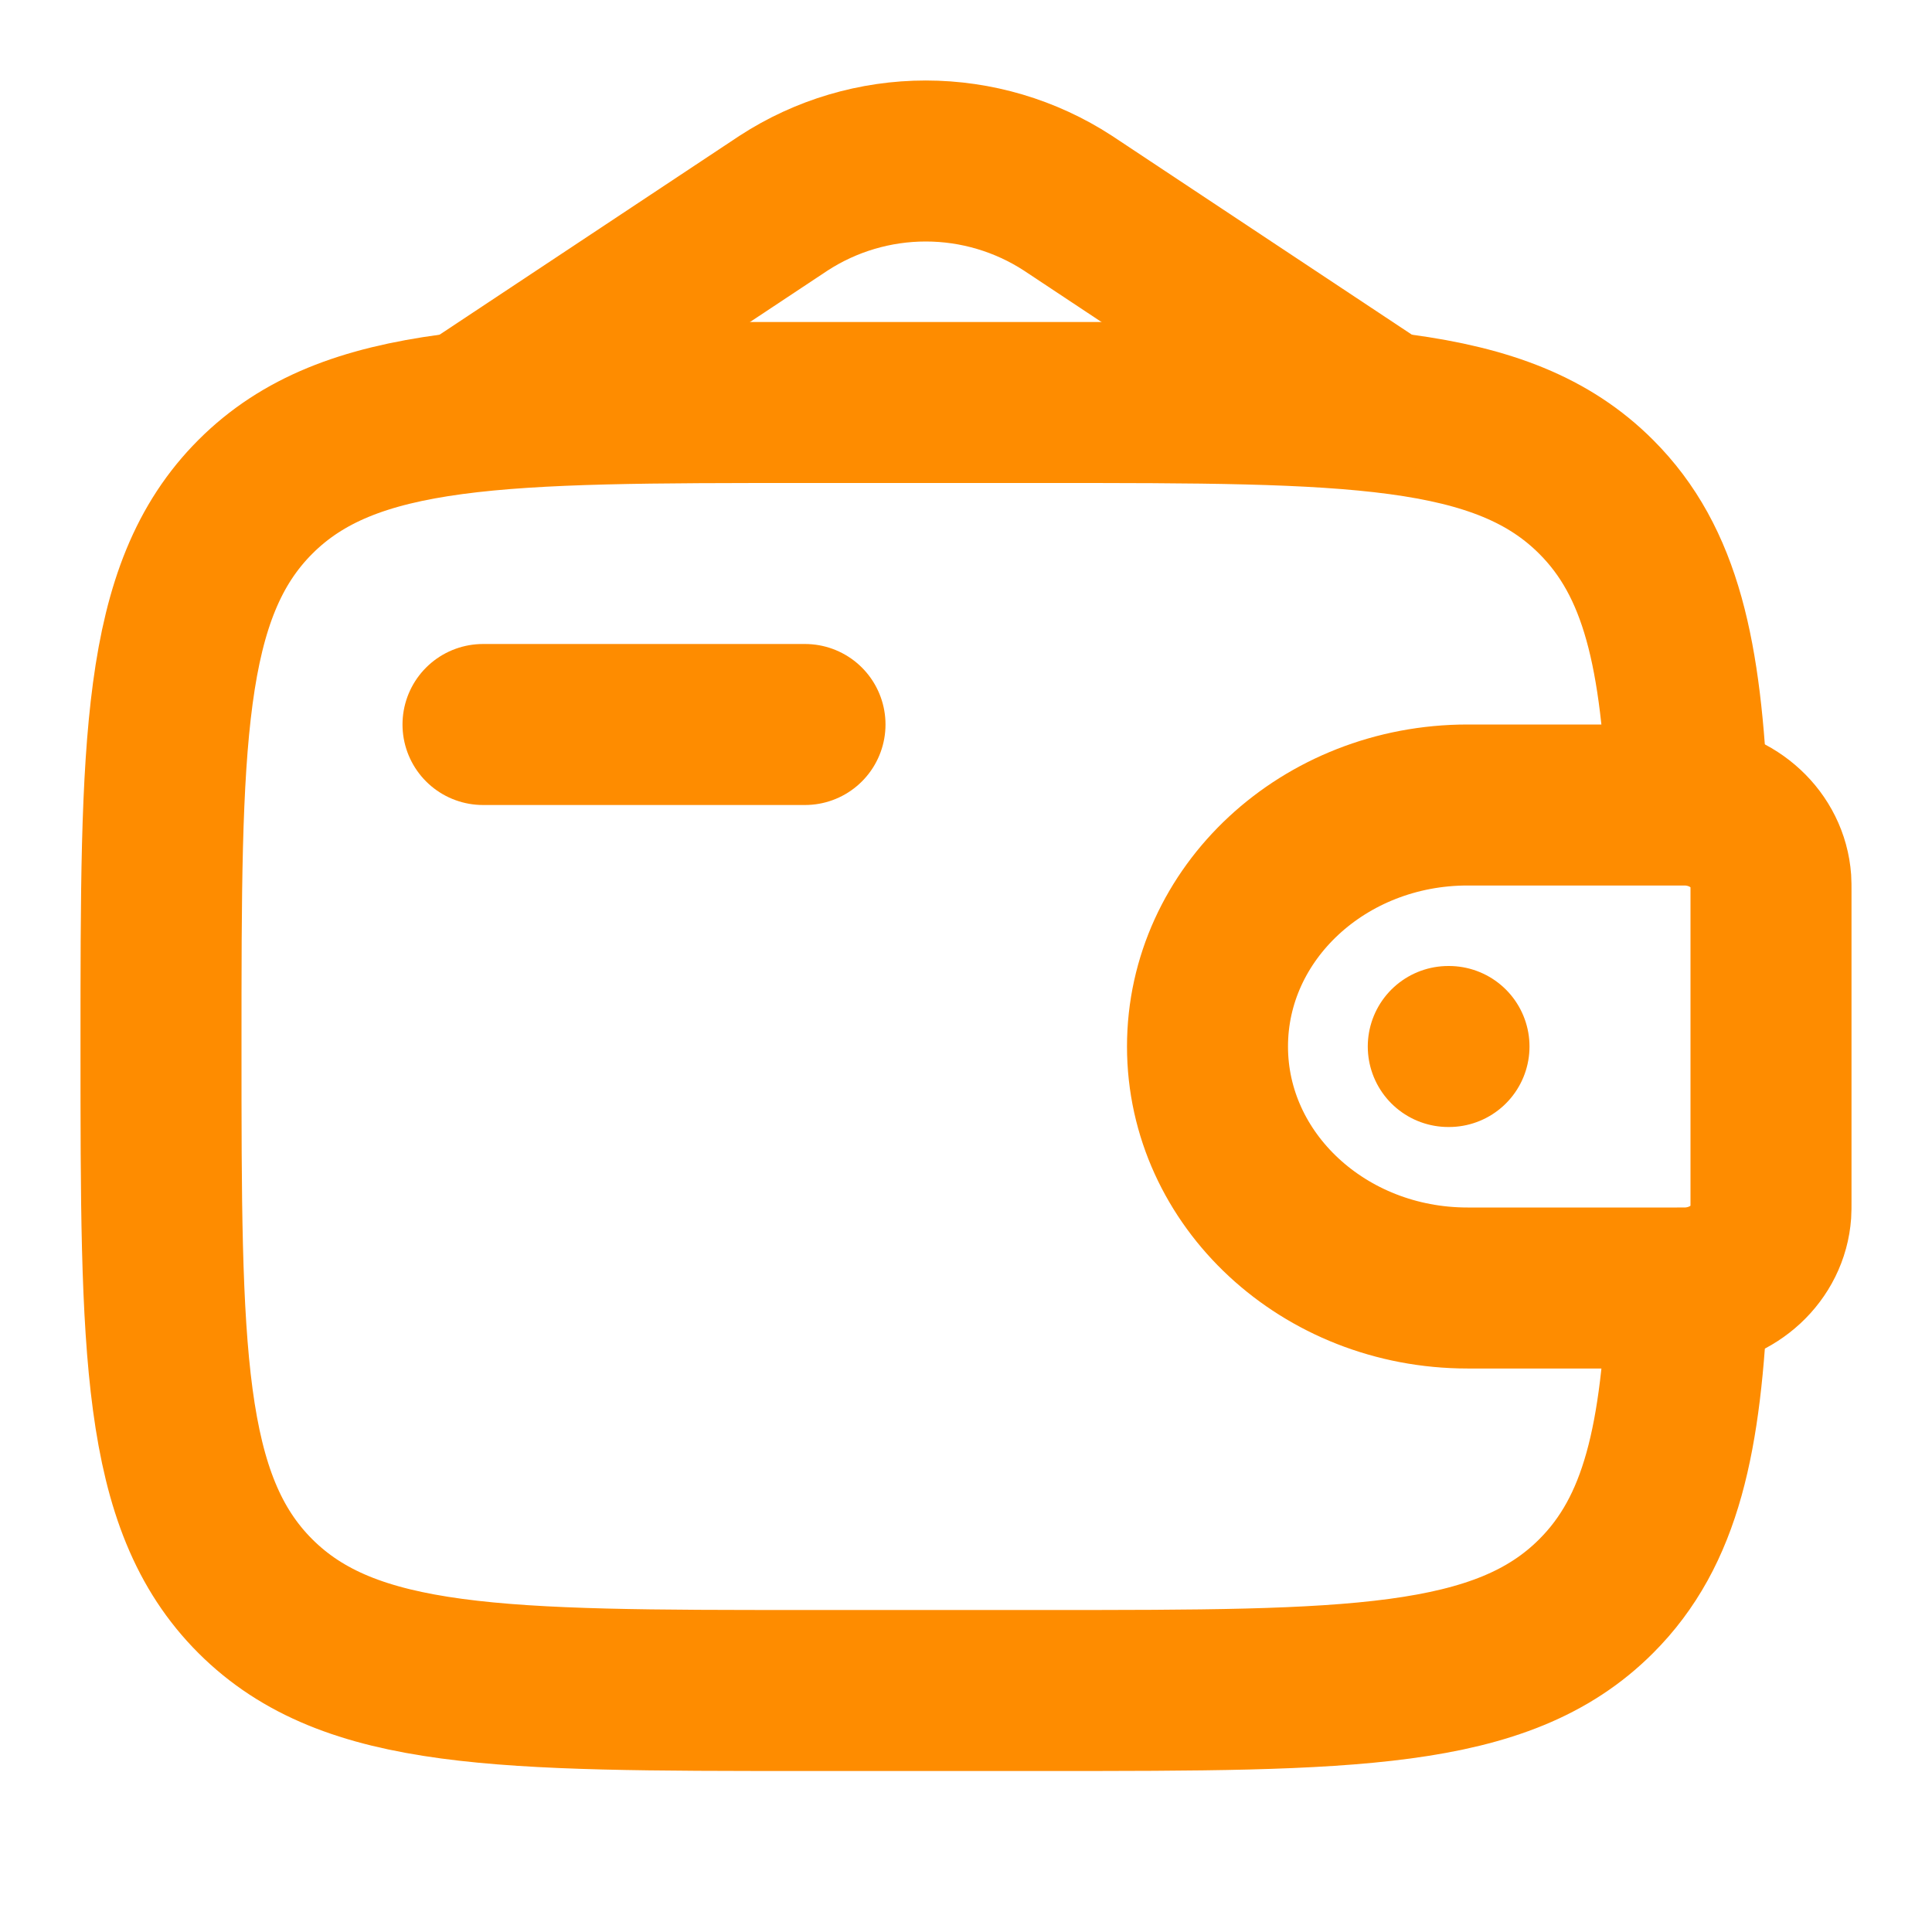
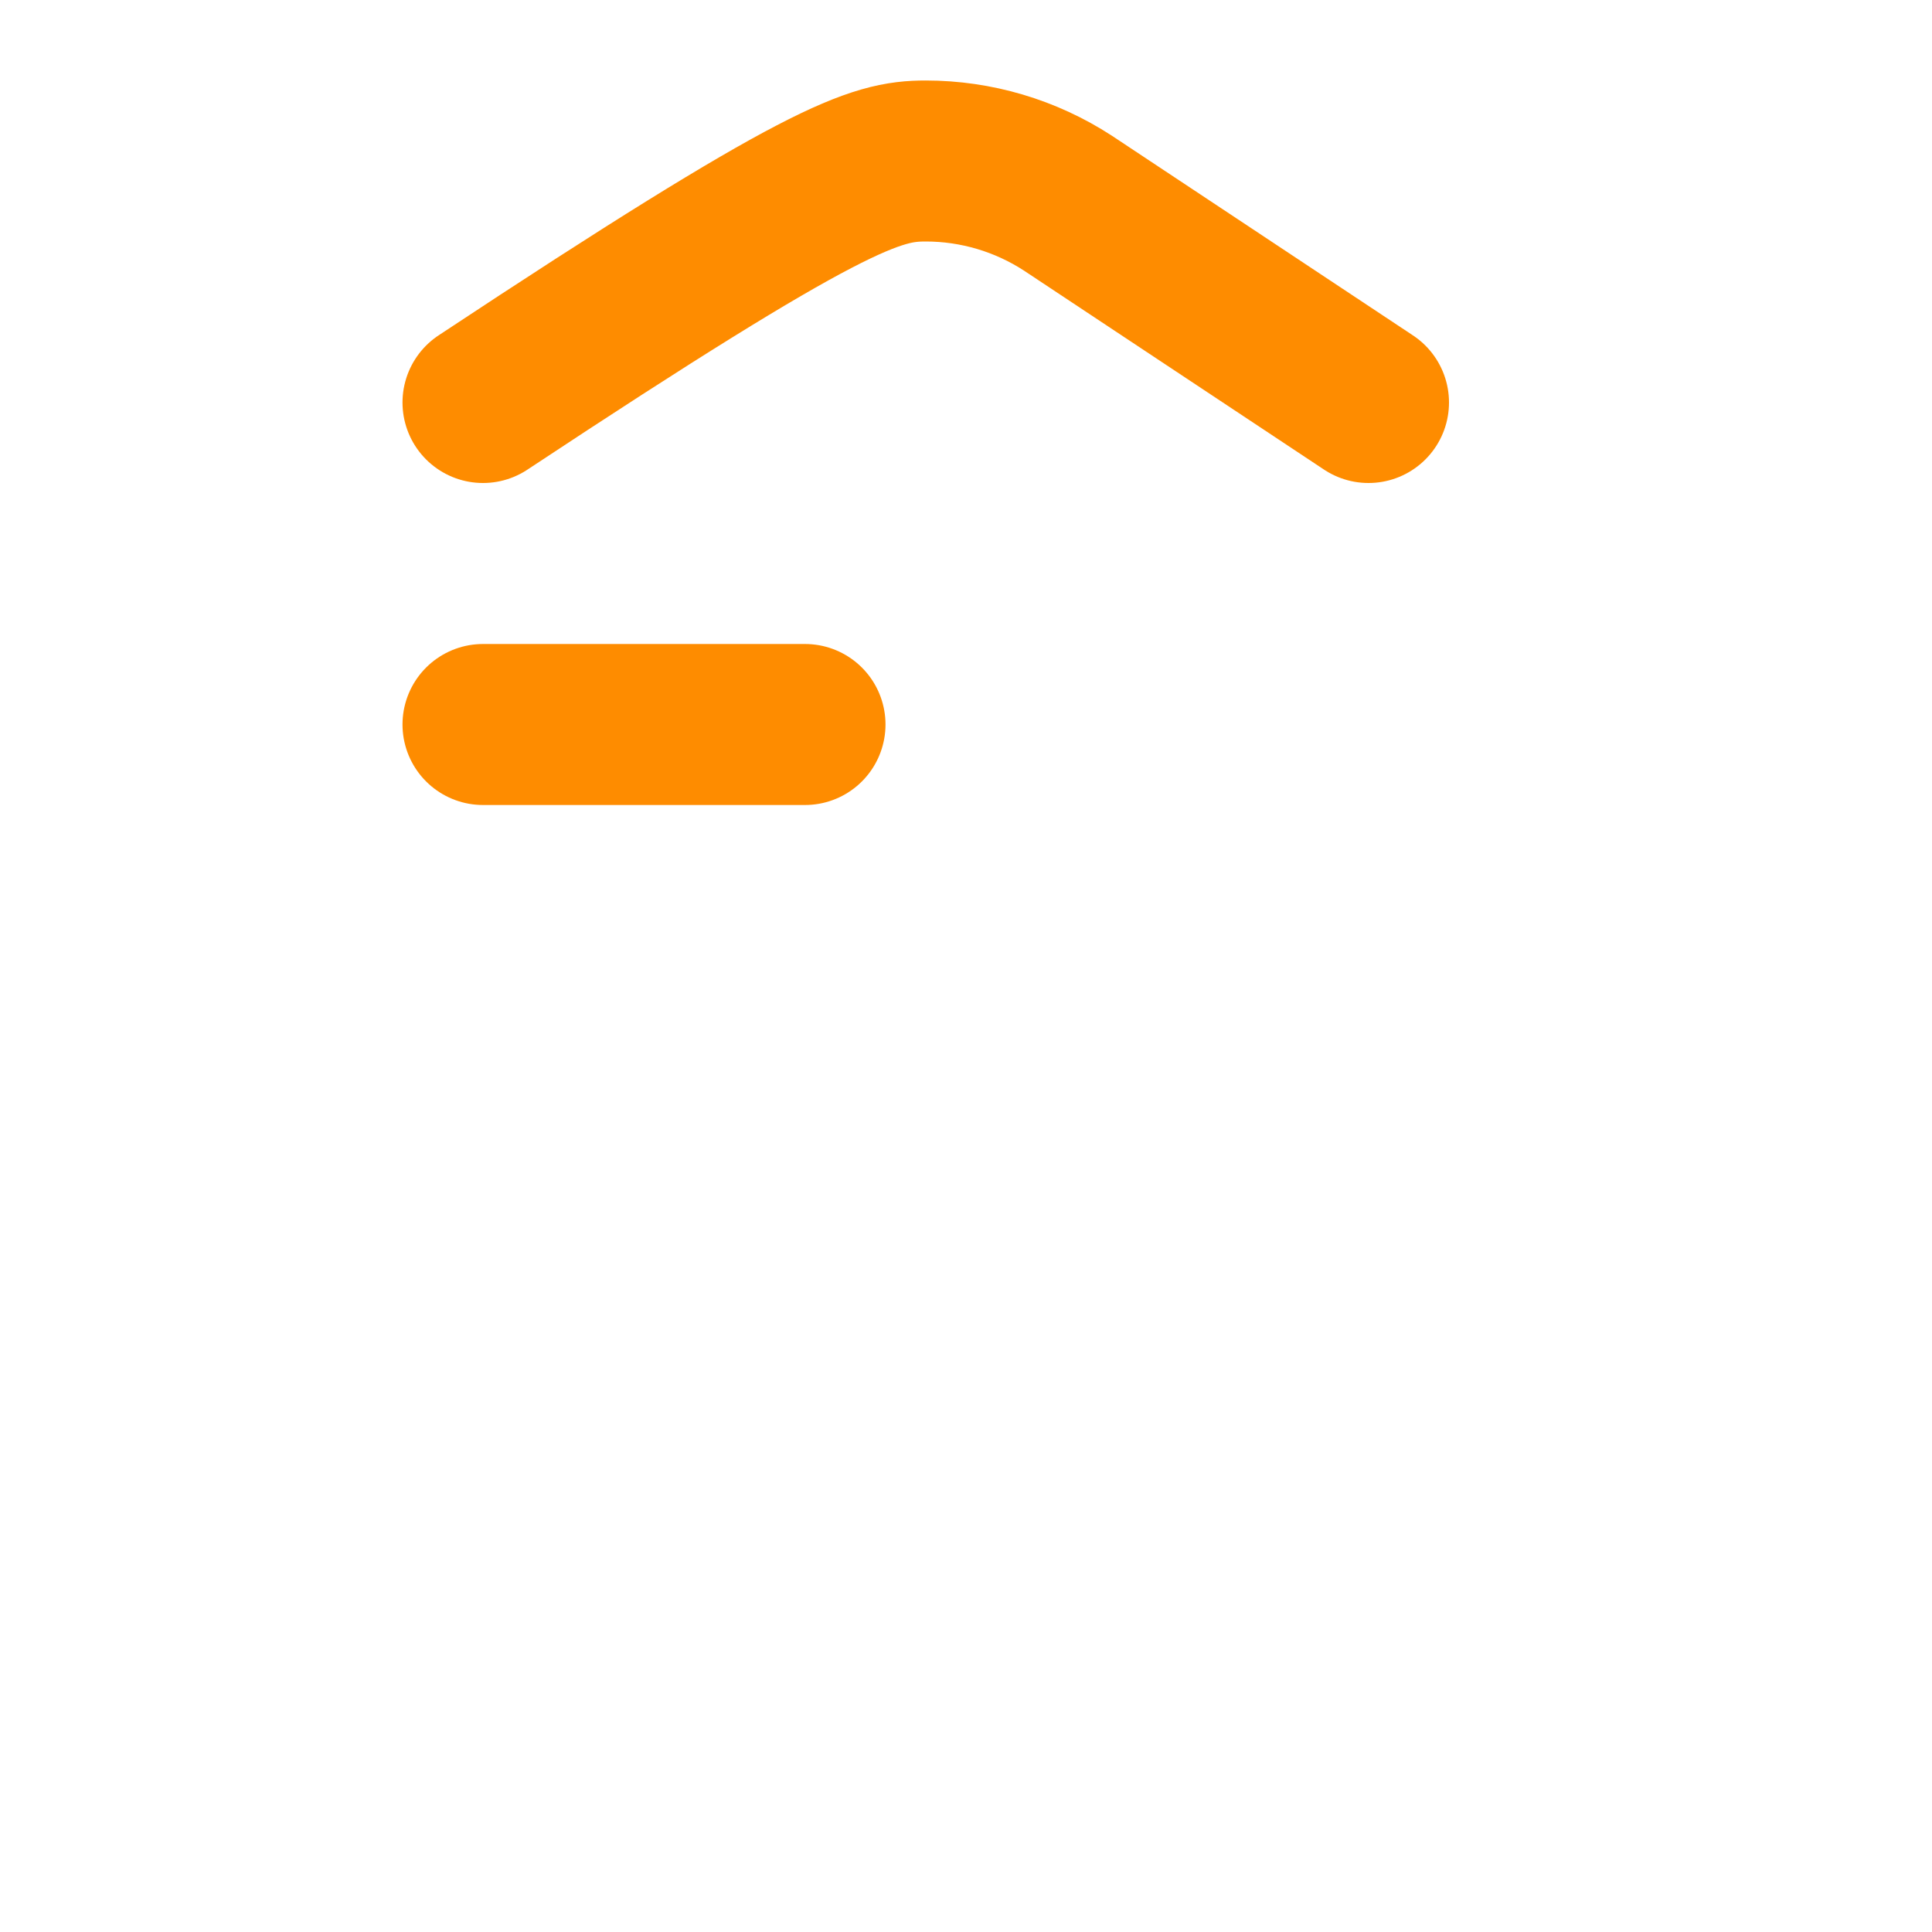
<svg xmlns="http://www.w3.org/2000/svg" width="24" height="24" viewBox="0 0 24 24" fill="none">
  <path d="M6 9H10" stroke="#FE8C00" stroke-width="2" stroke-linecap="round" stroke-linejoin="round" />
-   <path d="M20.833 10H18.231C16.446 10 15 11.343 15 13C15 14.657 16.447 16 18.23 16H20.833C20.917 16 20.958 16 20.993 15.998C21.533 15.965 21.963 15.566 21.998 15.065C22 15.033 22 14.994 22 14.917V11.083C22 11.006 22 10.967 21.998 10.935C21.962 10.434 21.533 10.035 20.993 10.002C20.958 10 20.917 10 20.833 10Z" stroke="#FE8C00" stroke-width="2" />
-   <path d="M20.965 10C20.887 8.128 20.637 6.98 19.828 6.172C18.657 5 16.771 5 13 5H10C6.229 5 4.343 5 3.172 6.172C2.001 7.344 2 9.229 2 13C2 16.771 2 18.657 3.172 19.828C4.344 20.999 6.229 21 10 21H13C16.771 21 18.657 21 19.828 19.828C20.637 19.02 20.888 17.872 20.965 16" stroke="#FE8C00" stroke-width="2" />
-   <path d="M6 5L9.735 2.523C10.26 2.182 10.873 2 11.5 2C12.127 2 12.74 2.182 13.265 2.523L17 5" stroke="#FE8C00" stroke-width="2" stroke-linecap="round" />
-   <path d="M17.991 13H18" stroke="#FE8C00" stroke-width="2" stroke-linecap="round" stroke-linejoin="round" />
+   <path d="M6 5C10.26 2.182 10.873 2 11.5 2C12.127 2 12.74 2.182 13.265 2.523L17 5" stroke="#FE8C00" stroke-width="2" stroke-linecap="round" />
</svg>